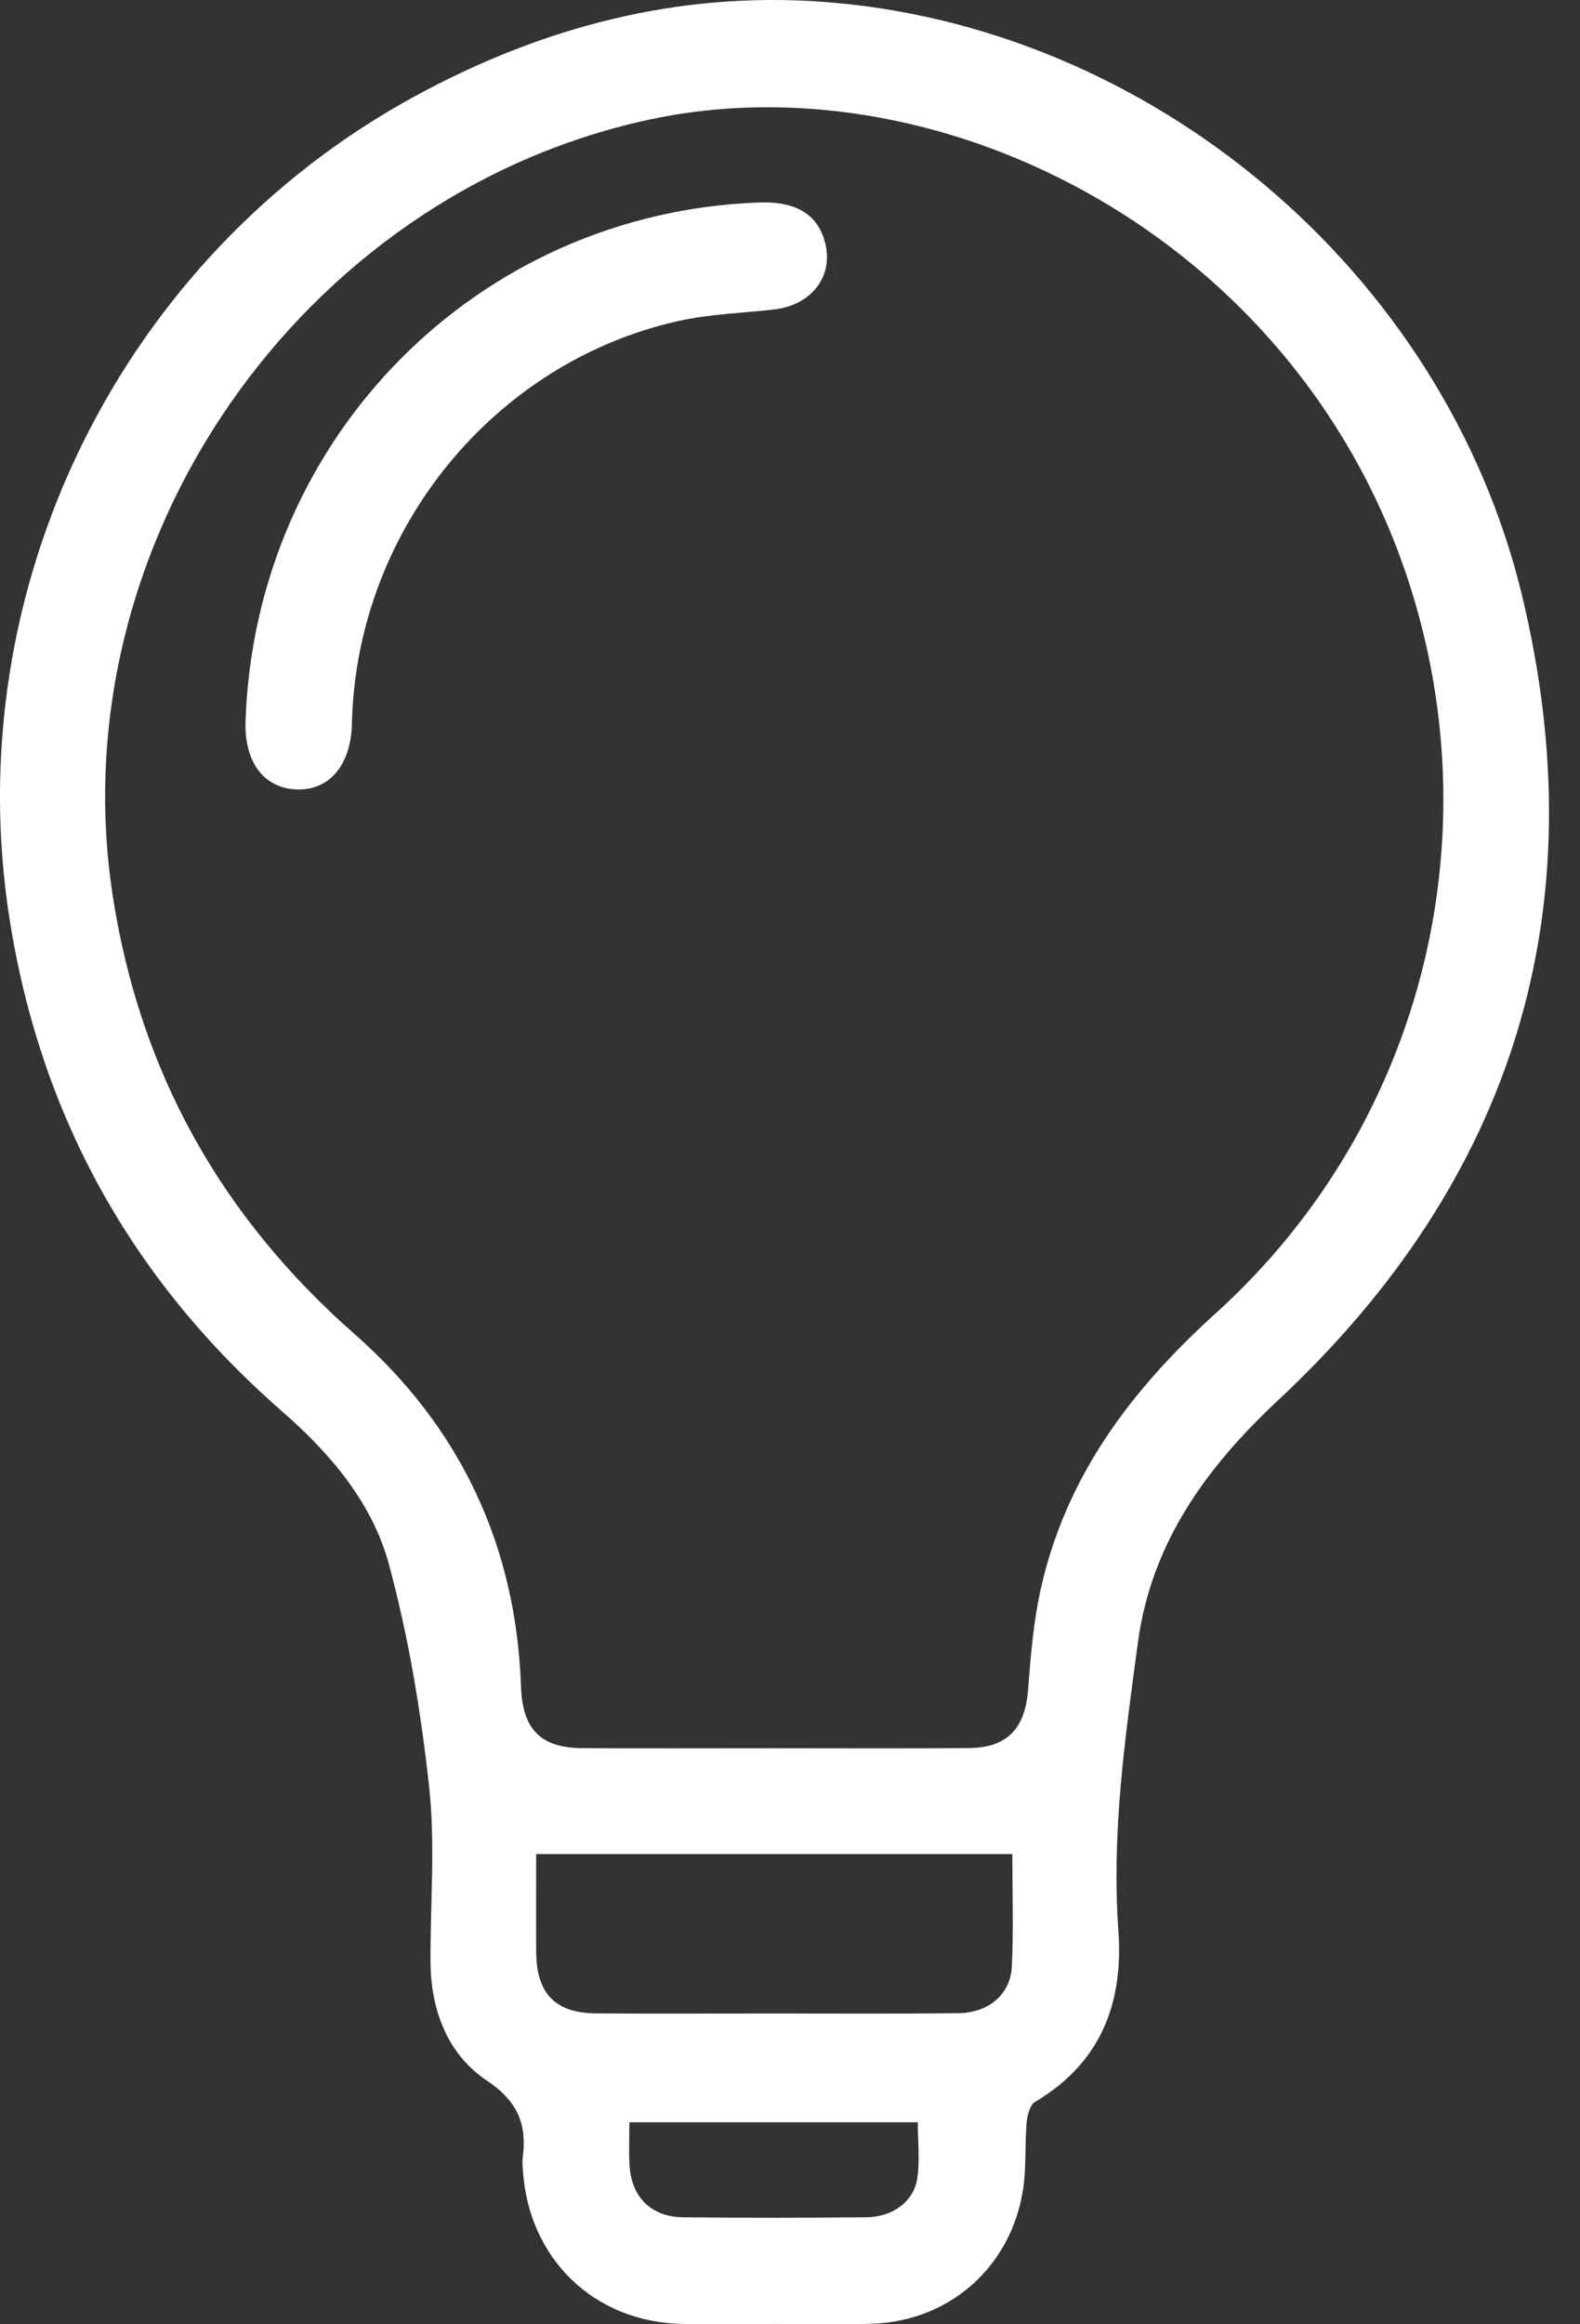
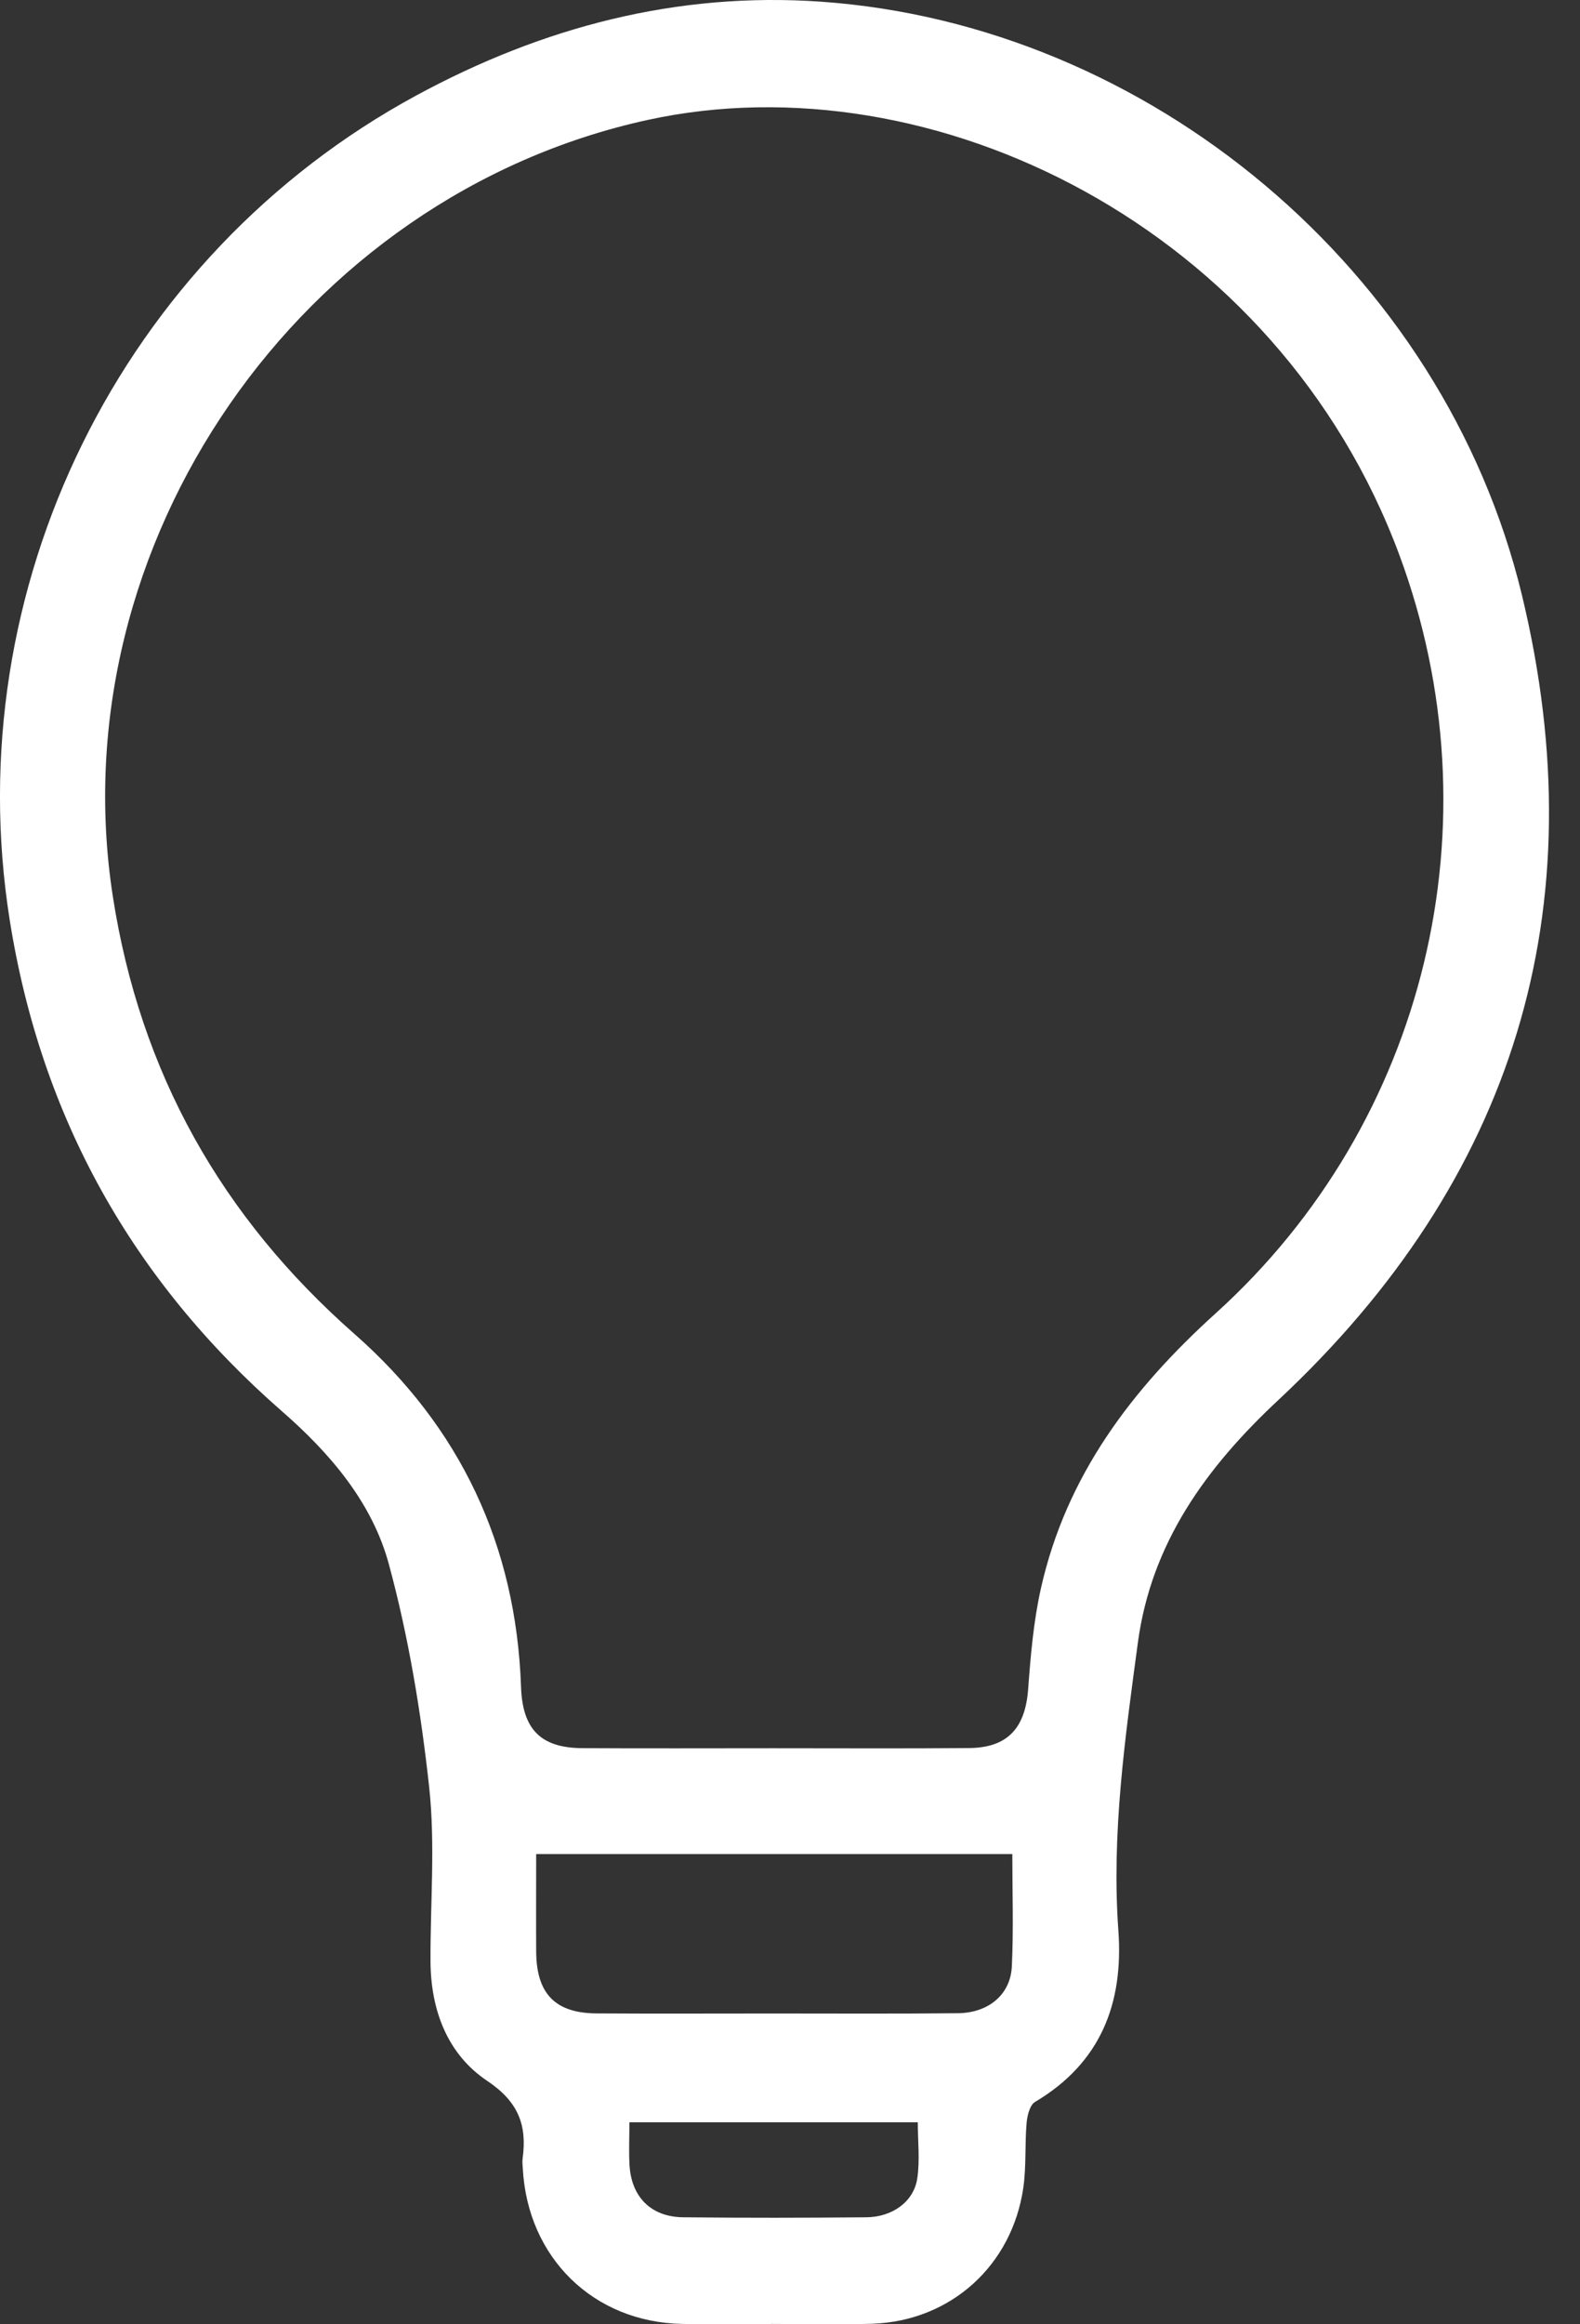
<svg xmlns="http://www.w3.org/2000/svg" width="17" height="25" viewBox="0 0 17 25" fill="none">
  <rect x="0" y="0" width="17" height="25" fill="#333333" stroke="none" />
  <path d="M8.297 24.997C7.977 24.997 7.657 25.003 7.337 24.996C6.384 24.976 5.677 24.284 5.625 23.325C5.623 23.289 5.618 23.252 5.623 23.217C5.673 22.855 5.575 22.604 5.241 22.381C4.814 22.095 4.635 21.621 4.632 21.098C4.629 20.47 4.685 19.836 4.617 19.216C4.529 18.413 4.396 17.607 4.185 16.828C4.006 16.163 3.554 15.633 3.033 15.179C1.426 13.775 0.442 12.019 0.105 9.899C-0.462 6.332 1.301 2.75 4.477 1.028C5.836 0.291 7.283 -0.09 8.832 0.018C12.36 0.265 15.531 2.906 16.375 6.4C17.191 9.781 16.287 12.693 13.754 15.059C12.976 15.785 12.387 16.598 12.243 17.668C12.105 18.693 11.958 19.722 12.033 20.764C12.09 21.551 11.841 22.19 11.137 22.608C11.082 22.64 11.053 22.752 11.046 22.831C11.026 23.062 11.043 23.298 11.011 23.527C10.891 24.367 10.231 24.963 9.39 24.994C9.026 25.007 8.661 24.996 8.297 24.996V24.998L8.297 24.997ZM8.318 18.804C9.021 18.804 9.723 18.808 10.425 18.802C10.84 18.799 11.03 18.589 11.062 18.173C11.089 17.808 11.12 17.439 11.2 17.083C11.472 15.873 12.174 14.946 13.079 14.127C15.354 12.07 16.124 8.847 15.056 5.968C13.749 2.449 10.035 0.621 6.969 1.29C3.236 2.104 0.626 5.848 1.214 9.642C1.508 11.537 2.384 13.091 3.815 14.349C4.949 15.347 5.553 16.618 5.606 18.144C5.622 18.599 5.816 18.8 6.264 18.803C6.949 18.807 7.633 18.804 8.318 18.804V18.804ZM10.893 19.942H5.769C5.769 20.296 5.767 20.644 5.769 20.993C5.772 21.444 5.974 21.653 6.417 21.656C7.056 21.66 7.696 21.657 8.335 21.657C8.974 21.657 9.649 21.661 10.306 21.654C10.636 21.651 10.874 21.453 10.887 21.148C10.906 20.747 10.892 20.346 10.892 19.942L10.893 19.942ZM6.772 22.826C6.772 22.999 6.765 23.142 6.773 23.284C6.792 23.631 7.005 23.846 7.353 23.849C8.009 23.856 8.665 23.855 9.321 23.849C9.6 23.847 9.831 23.682 9.869 23.433C9.899 23.237 9.875 23.032 9.875 22.827H6.771H6.772V22.826Z" fill="white" />
-   <path d="M2.642 7.75C2.749 4.699 5.143 2.285 8.169 2.178C8.576 2.164 8.813 2.315 8.883 2.633C8.961 2.987 8.721 3.285 8.327 3.329C7.984 3.367 7.634 3.379 7.298 3.453C5.319 3.896 3.86 5.681 3.788 7.727C3.787 7.754 3.787 7.781 3.786 7.808C3.767 8.238 3.539 8.502 3.195 8.491C2.838 8.48 2.626 8.196 2.642 7.75Z" fill="white" />
</svg>